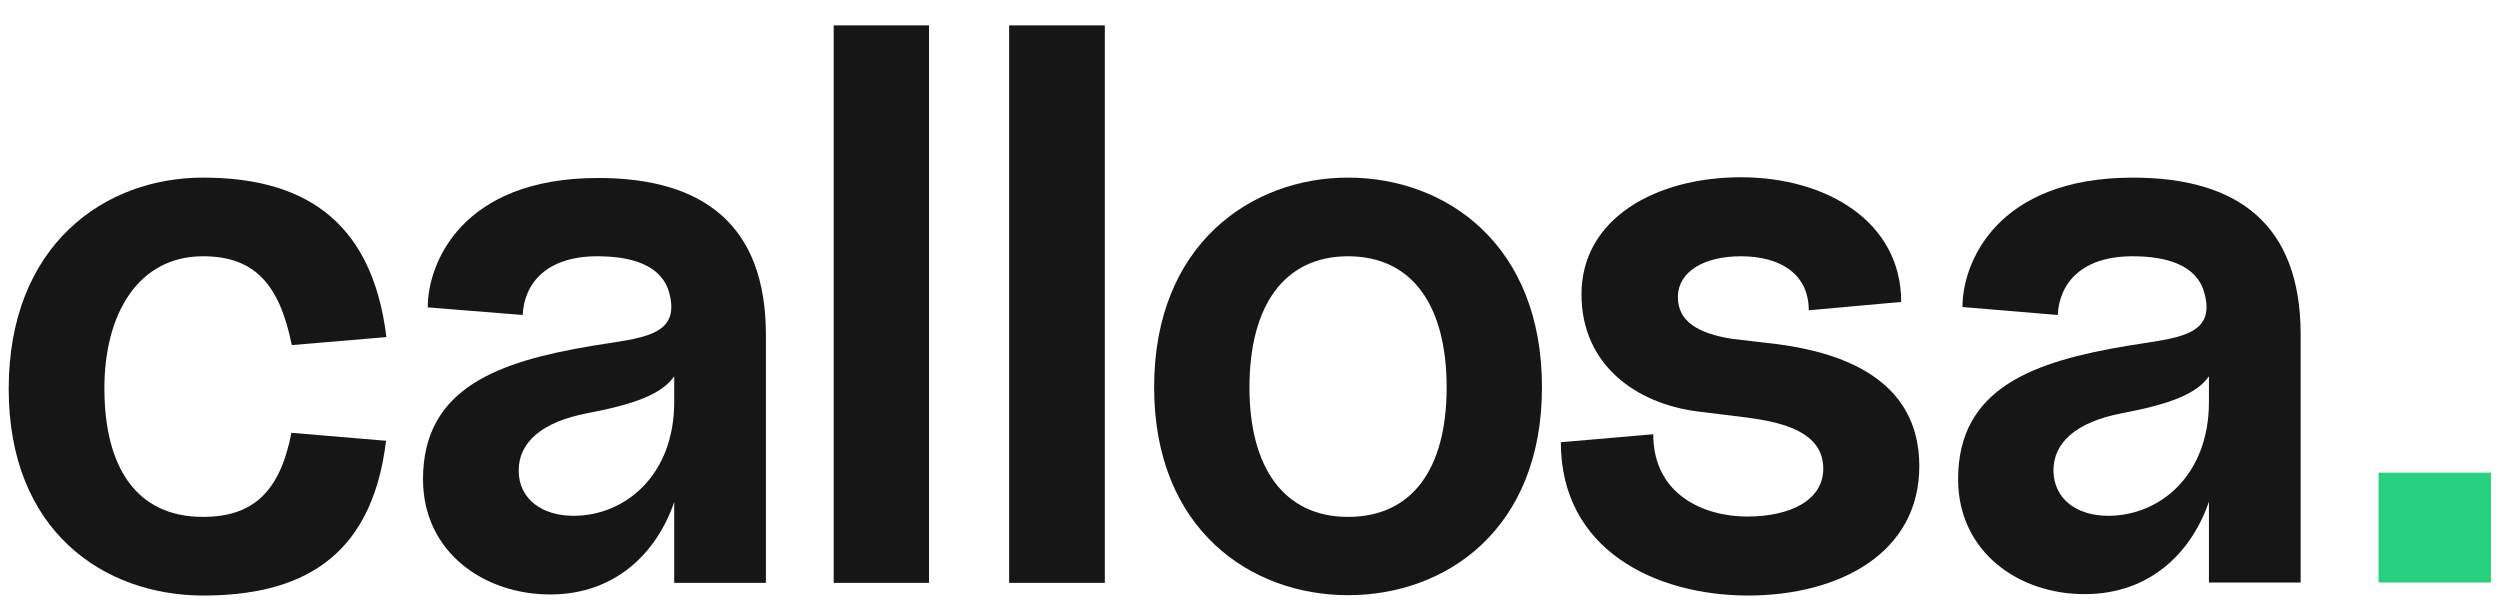
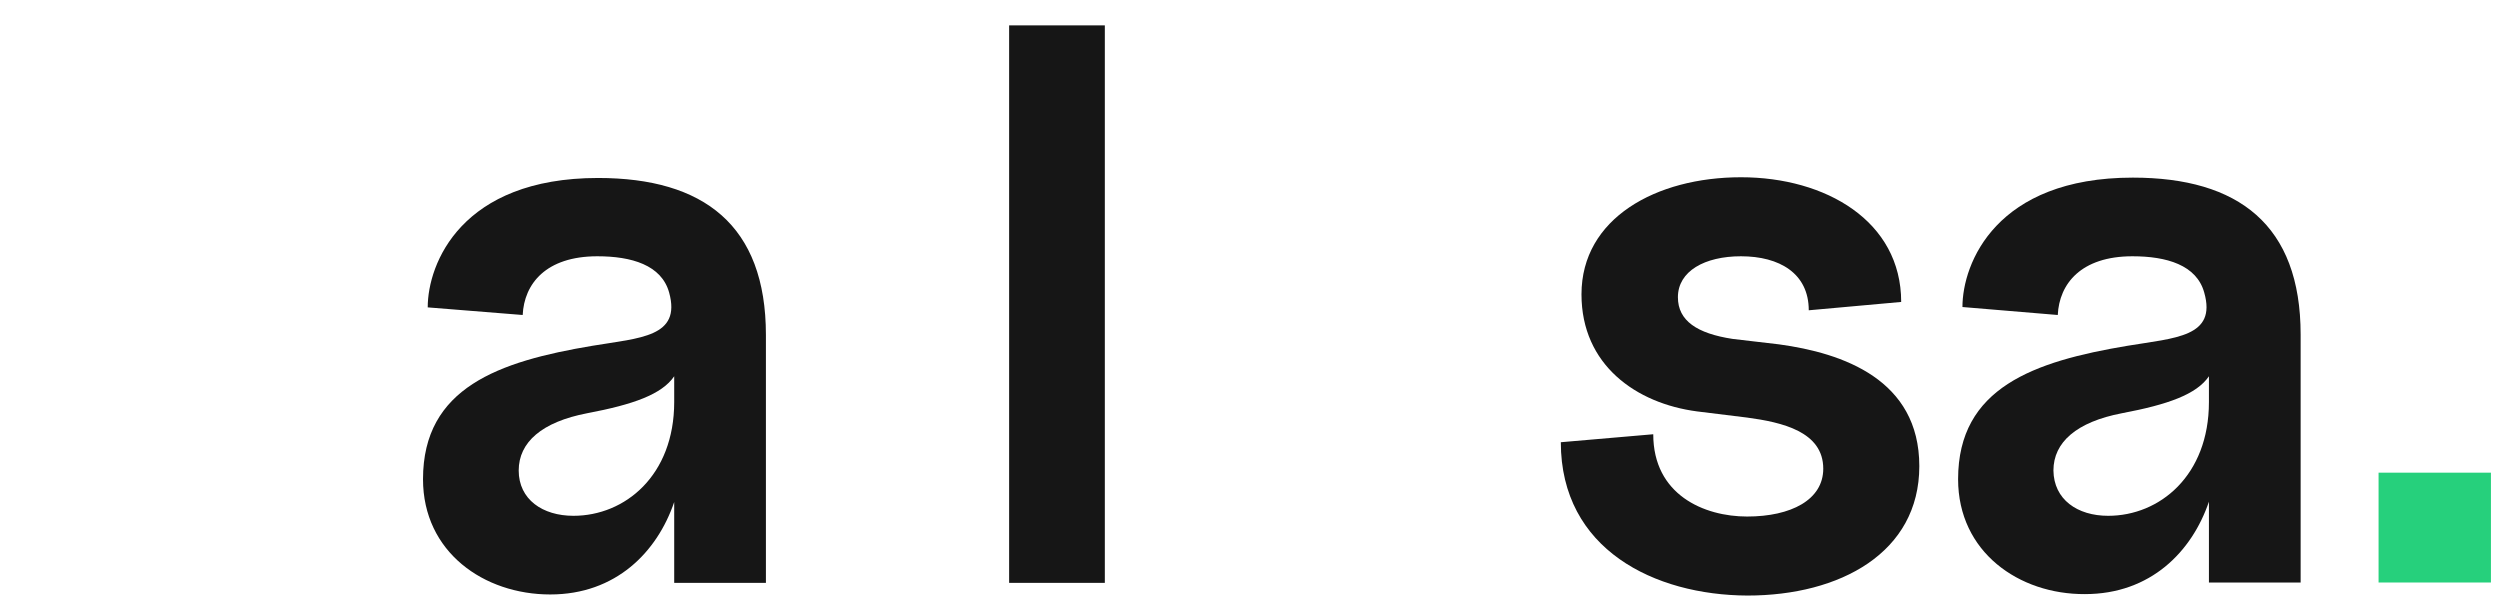
<svg xmlns="http://www.w3.org/2000/svg" version="1.1" id="Ebene_1" x="0px" y="0px" viewBox="0 0 689.7 168.1" style="enable-background:new 0 0 689.7 168.1;" xml:space="preserve">
  <style type="text/css">
	.st0{fill:#161616;}
	.st1{fill:#26D07C;}
</style>
  <g>
    <g>
-       <path class="st0" d="M2.4,107.3C2.4,67.6,28.8,49,56,49c25.9,0,46.5,10.2,50.6,44l-26.1,2.2C77.2,78.9,70.6,70.7,56,70.7    c-17.8,0-27.2,15.8-27.2,36.4c0,21.9,8.9,35.5,27.2,35.5c13.6,0,21.2-6.7,24.4-23.2l26.1,2.2c-4,33.4-24.7,42.7-50.6,42.7    C28.8,164.2,2.4,146.7,2.4,107.3" />
      <path class="st0" d="M158.2,142.3c14.2,0,27.8-11.1,27.8-31.4v-7.1c-3.4,5-11.3,7.8-24,10.2c-12.5,2.4-18.9,8-18.9,15.8    C143.1,137.8,149.7,142.3,158.2,142.3 M116.7,132.2c0-25.3,21-32.5,46.7-36.8c13.2-2.2,24.6-2.4,21.2-14.7    c-2.1-7.6-10.4-10-19.8-10c-14.2,0-20.2,7.6-20.6,16.2L118,84.8c0-12.1,9.3-35.7,47-35.7c29.1,0,46.3,13,46.3,43.3v68.4H186v-22.3    c-4.7,13.8-16.1,25.5-34.2,25.5C133.5,164,116.7,152.3,116.7,132.2" />
    </g>
-     <rect x="230" y="7" class="st0" width="26.3" height="153.8" />
    <rect x="278.4" y="7" class="st0" width="26.4" height="153.8" />
    <g>
-       <path class="st0" d="M371.9,142.6c17.8,0,27.2-13.4,27.2-35.7c0-22.5-9.4-36.2-27.2-36.2c-17.6,0-27.2,13.6-27.2,36.2    C344.7,129.1,354.3,142.6,371.9,142.6 M318.4,106.8c0-39.4,26.8-57.8,53.5-57.8c27,0,53.5,18.4,53.5,57.8s-26.6,57.4-53.5,57.4    C345.2,164.2,318.4,146.2,318.4,106.8" />
      <path class="st0" d="M430.6,122l25.5-2.2c0,16.7,14,22.7,25.9,22.7c12.1,0,21-4.6,21-13.2c0-10.2-11.3-12.8-21-14.1l-13.8-1.7    c-16.8-2.2-31.9-12.8-31.9-32.3c0-21,20.6-32.3,44-32.3s44.2,12.1,44.2,34.4L499,85.6c0-10.2-8.1-14.9-18.7-14.9    c-10,0-17.4,4.1-17.4,11.3c0,6.5,5.3,10,15.1,11.5l12.8,1.5c17.6,2.4,38.7,9.7,38.7,33.6s-21.9,35.7-47.4,35.7    C456.5,164.2,430.6,151.6,430.6,122" />
      <path class="st0" d="M581.6,142.3c14.2,0,27.8-11.1,27.8-31.4v-7.1c-3.4,5-11.3,7.8-24,10.2c-12.5,2.4-18.9,8-18.9,15.8    C566.6,137.8,573.1,142.3,581.6,142.3 M540.2,132.2c0-25.3,21-32.5,46.7-36.8c13.2-2.2,24.7-2.4,21.2-14.7    c-2.1-7.6-10.4-10-19.8-10c-14.2,0-20.2,7.6-20.6,16.2l-26.3-2.2c0-12.1,9.3-35.7,47-35.7c29.1,0,46.3,13,46.3,43.3v68.4h-25.3    v-22.3c-4.7,13.8-16.1,25.5-34.2,25.5C557,164,540.2,152.3,540.2,132.2" />
    </g>
  </g>
  <rect x="656.2" y="130.4" class="st1" width="31" height="30.3" />
</svg>